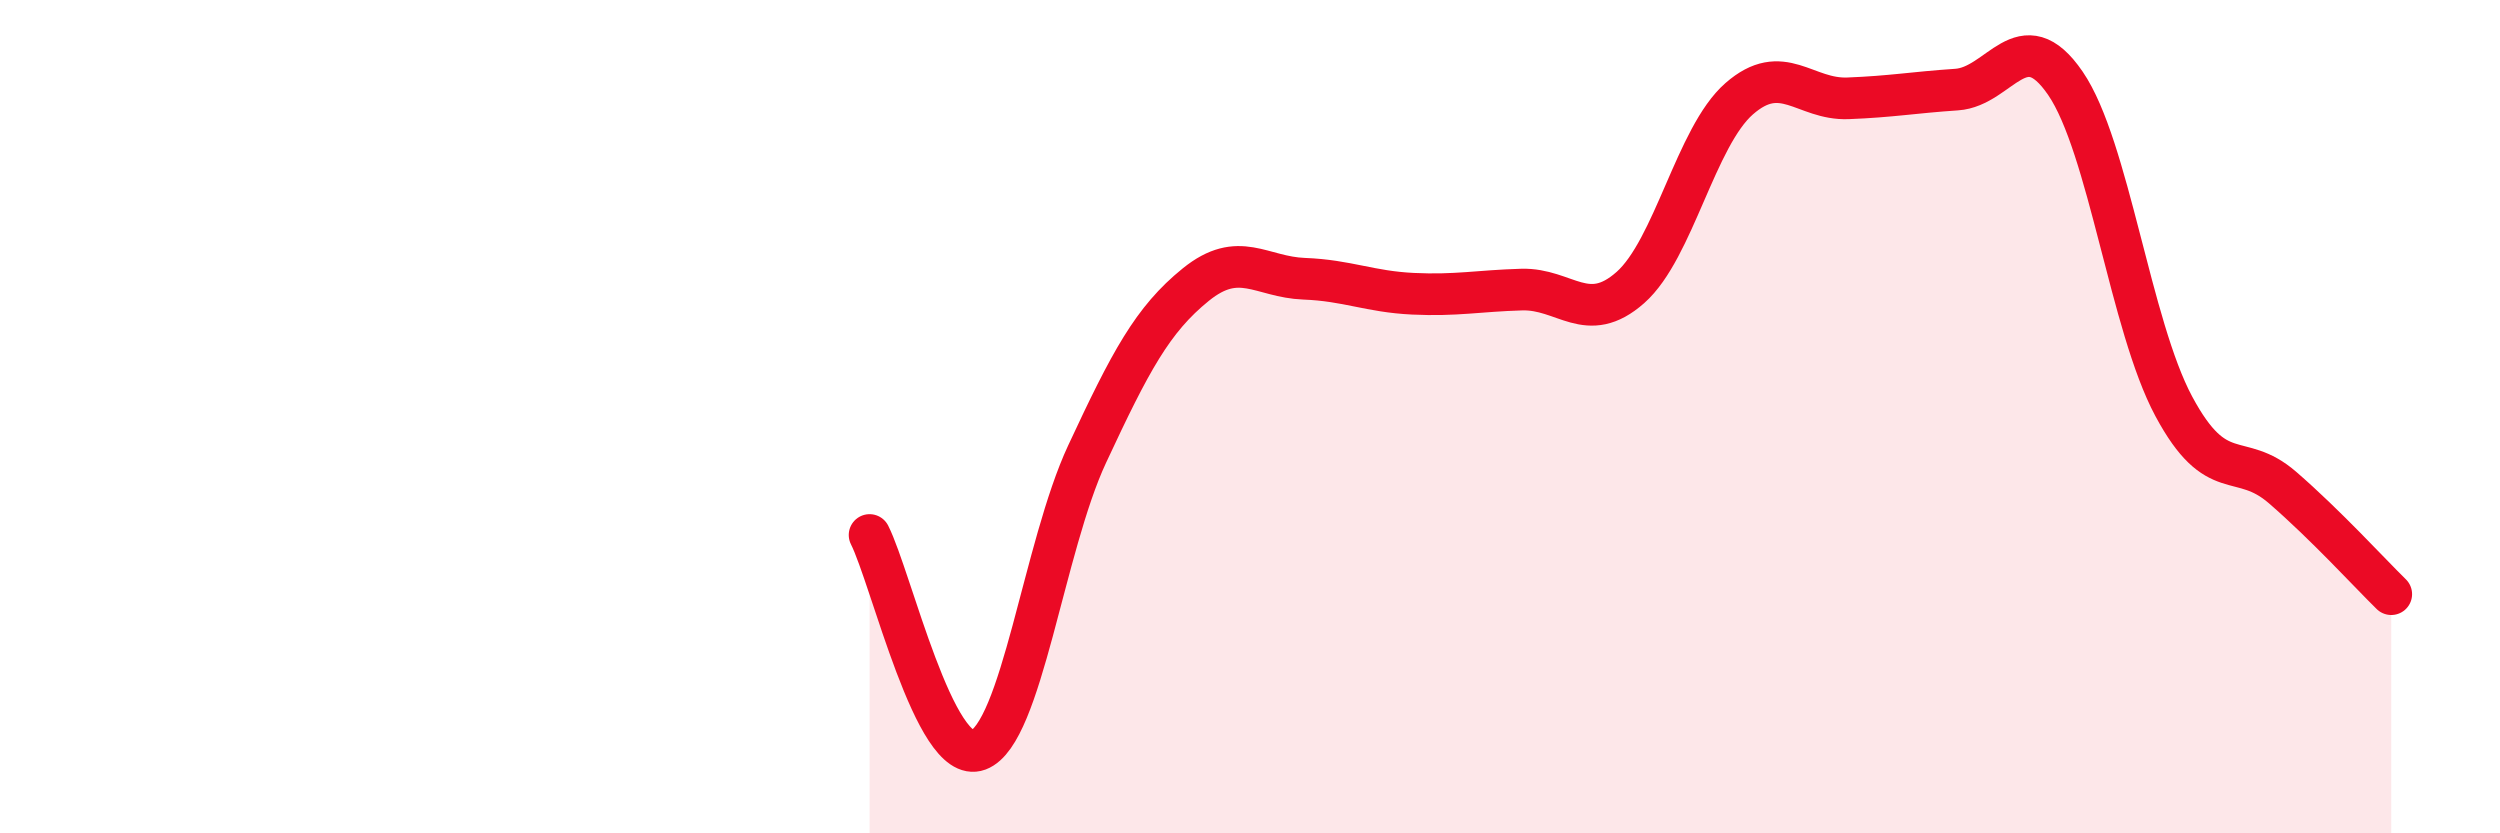
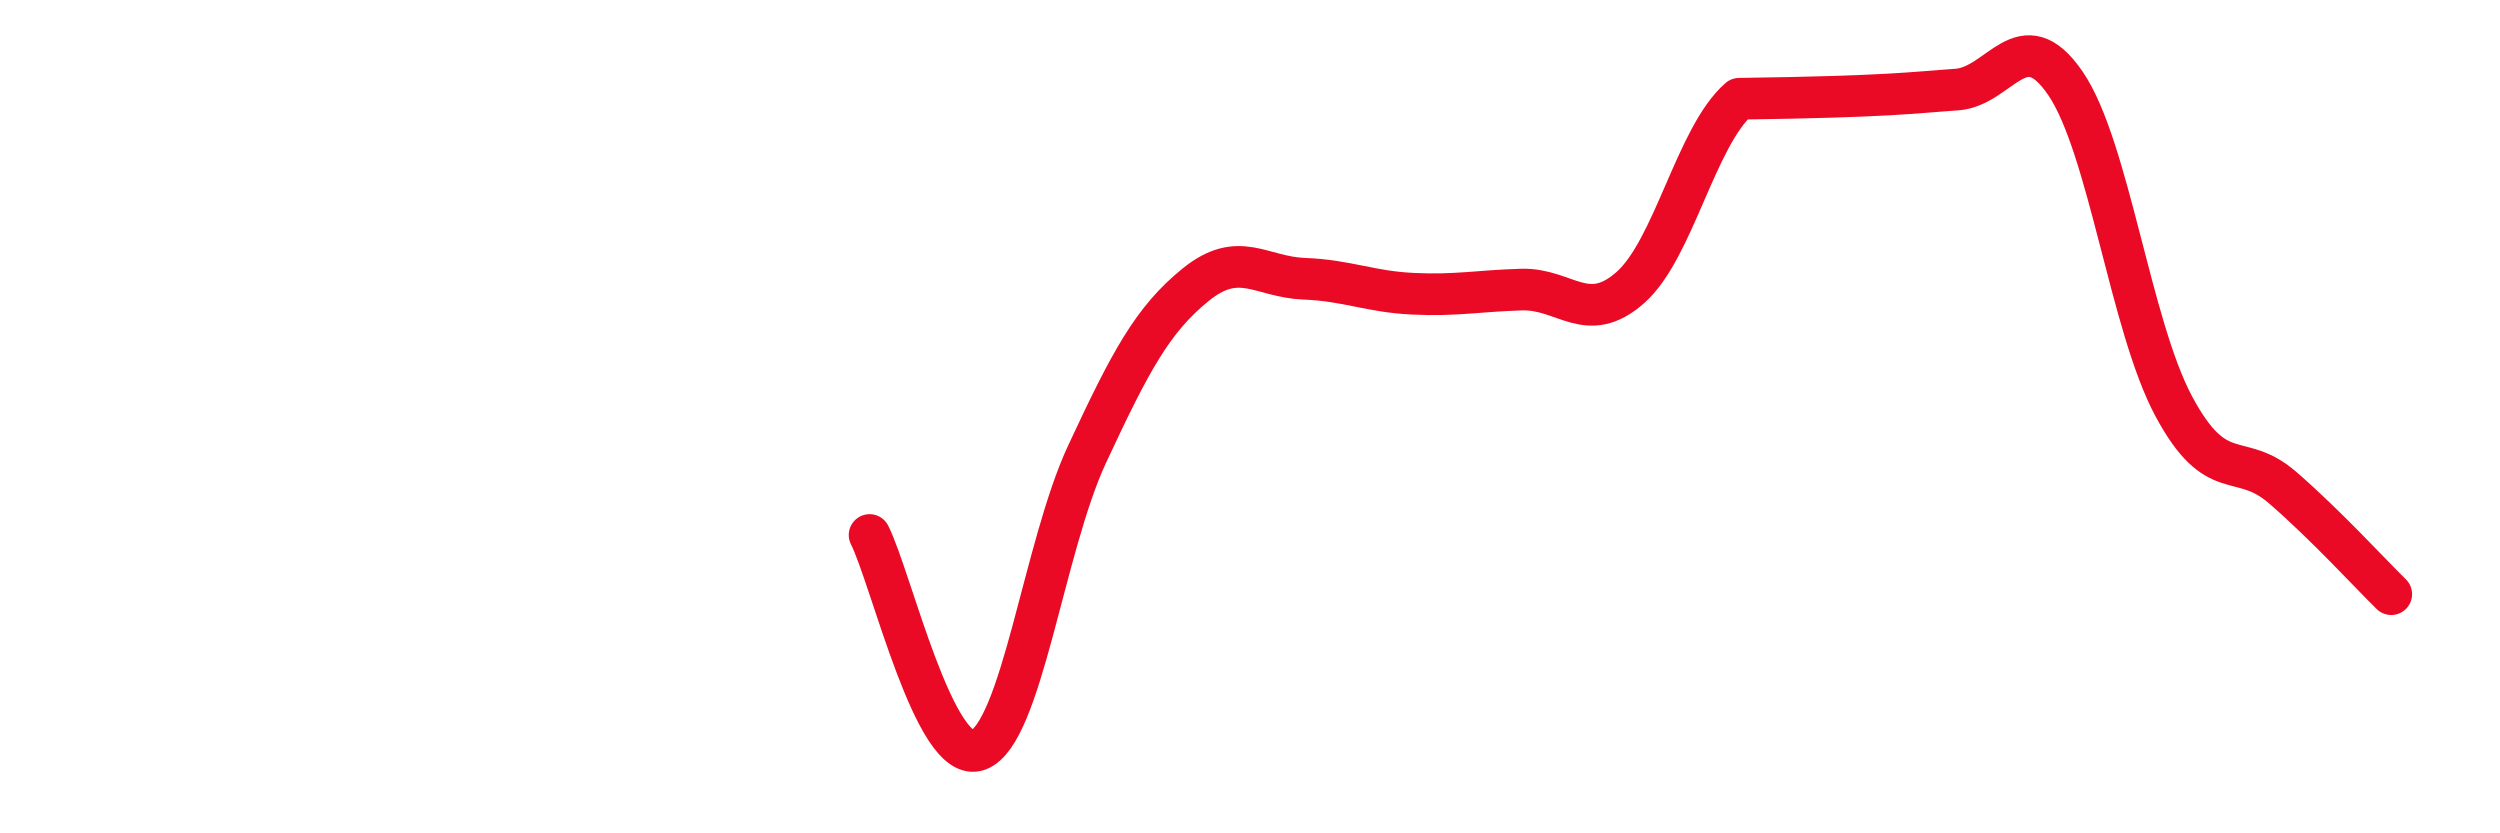
<svg xmlns="http://www.w3.org/2000/svg" width="60" height="20" viewBox="0 0 60 20">
-   <path d="M 20.87,12.84 C 21.39,13.87 22.44,18.39 23.48,18 C 24.52,17.61 25.05,13.13 26.09,10.9 C 27.13,8.67 27.66,7.67 28.7,6.83 C 29.74,5.99 30.26,6.65 31.3,6.69 C 32.34,6.73 32.87,7 33.91,7.05 C 34.95,7.1 35.48,6.98 36.52,6.95 C 37.56,6.92 38.09,7.82 39.13,6.9 C 40.17,5.98 40.7,3.28 41.74,2.37 C 42.78,1.46 43.31,2.4 44.35,2.36 C 45.39,2.32 45.92,2.22 46.96,2.15 C 48,2.08 48.53,0.48 49.57,2 C 50.61,3.52 51.13,7.81 52.17,9.75 C 53.21,11.69 53.74,10.8 54.78,11.7 C 55.82,12.6 56.87,13.75 57.39,14.26L57.39 20L20.87 20Z" fill="#EB0A25" opacity="0.1" stroke-linecap="round" stroke-linejoin="round" />
-   <path d="M 20.87,12.84 C 21.39,13.87 22.44,18.39 23.48,18 C 24.52,17.61 25.05,13.13 26.09,10.9 C 27.13,8.67 27.66,7.67 28.7,6.83 C 29.74,5.99 30.26,6.65 31.3,6.69 C 32.34,6.73 32.87,7 33.91,7.05 C 34.95,7.1 35.48,6.98 36.52,6.95 C 37.56,6.92 38.09,7.82 39.13,6.9 C 40.17,5.98 40.7,3.28 41.74,2.37 C 42.78,1.46 43.31,2.4 44.35,2.36 C 45.39,2.32 45.92,2.22 46.96,2.15 C 48,2.08 48.53,0.48 49.57,2 C 50.61,3.52 51.13,7.81 52.17,9.75 C 53.21,11.69 53.74,10.8 54.78,11.7 C 55.82,12.6 56.87,13.75 57.39,14.26" stroke="#EB0A25" stroke-width="1" fill="none" stroke-linecap="round" stroke-linejoin="round" />
+   <path d="M 20.87,12.84 C 21.39,13.87 22.44,18.39 23.48,18 C 24.52,17.61 25.05,13.13 26.09,10.9 C 27.13,8.67 27.66,7.67 28.7,6.83 C 29.74,5.99 30.26,6.65 31.3,6.69 C 32.34,6.73 32.87,7 33.91,7.05 C 34.95,7.1 35.48,6.98 36.52,6.95 C 37.56,6.92 38.09,7.82 39.13,6.9 C 40.17,5.98 40.7,3.28 41.74,2.37 C 45.39,2.32 45.92,2.22 46.96,2.15 C 48,2.08 48.53,0.48 49.57,2 C 50.61,3.52 51.13,7.81 52.17,9.75 C 53.21,11.69 53.74,10.8 54.78,11.7 C 55.82,12.6 56.87,13.75 57.39,14.26" stroke="#EB0A25" stroke-width="1" fill="none" stroke-linecap="round" stroke-linejoin="round" />
</svg>